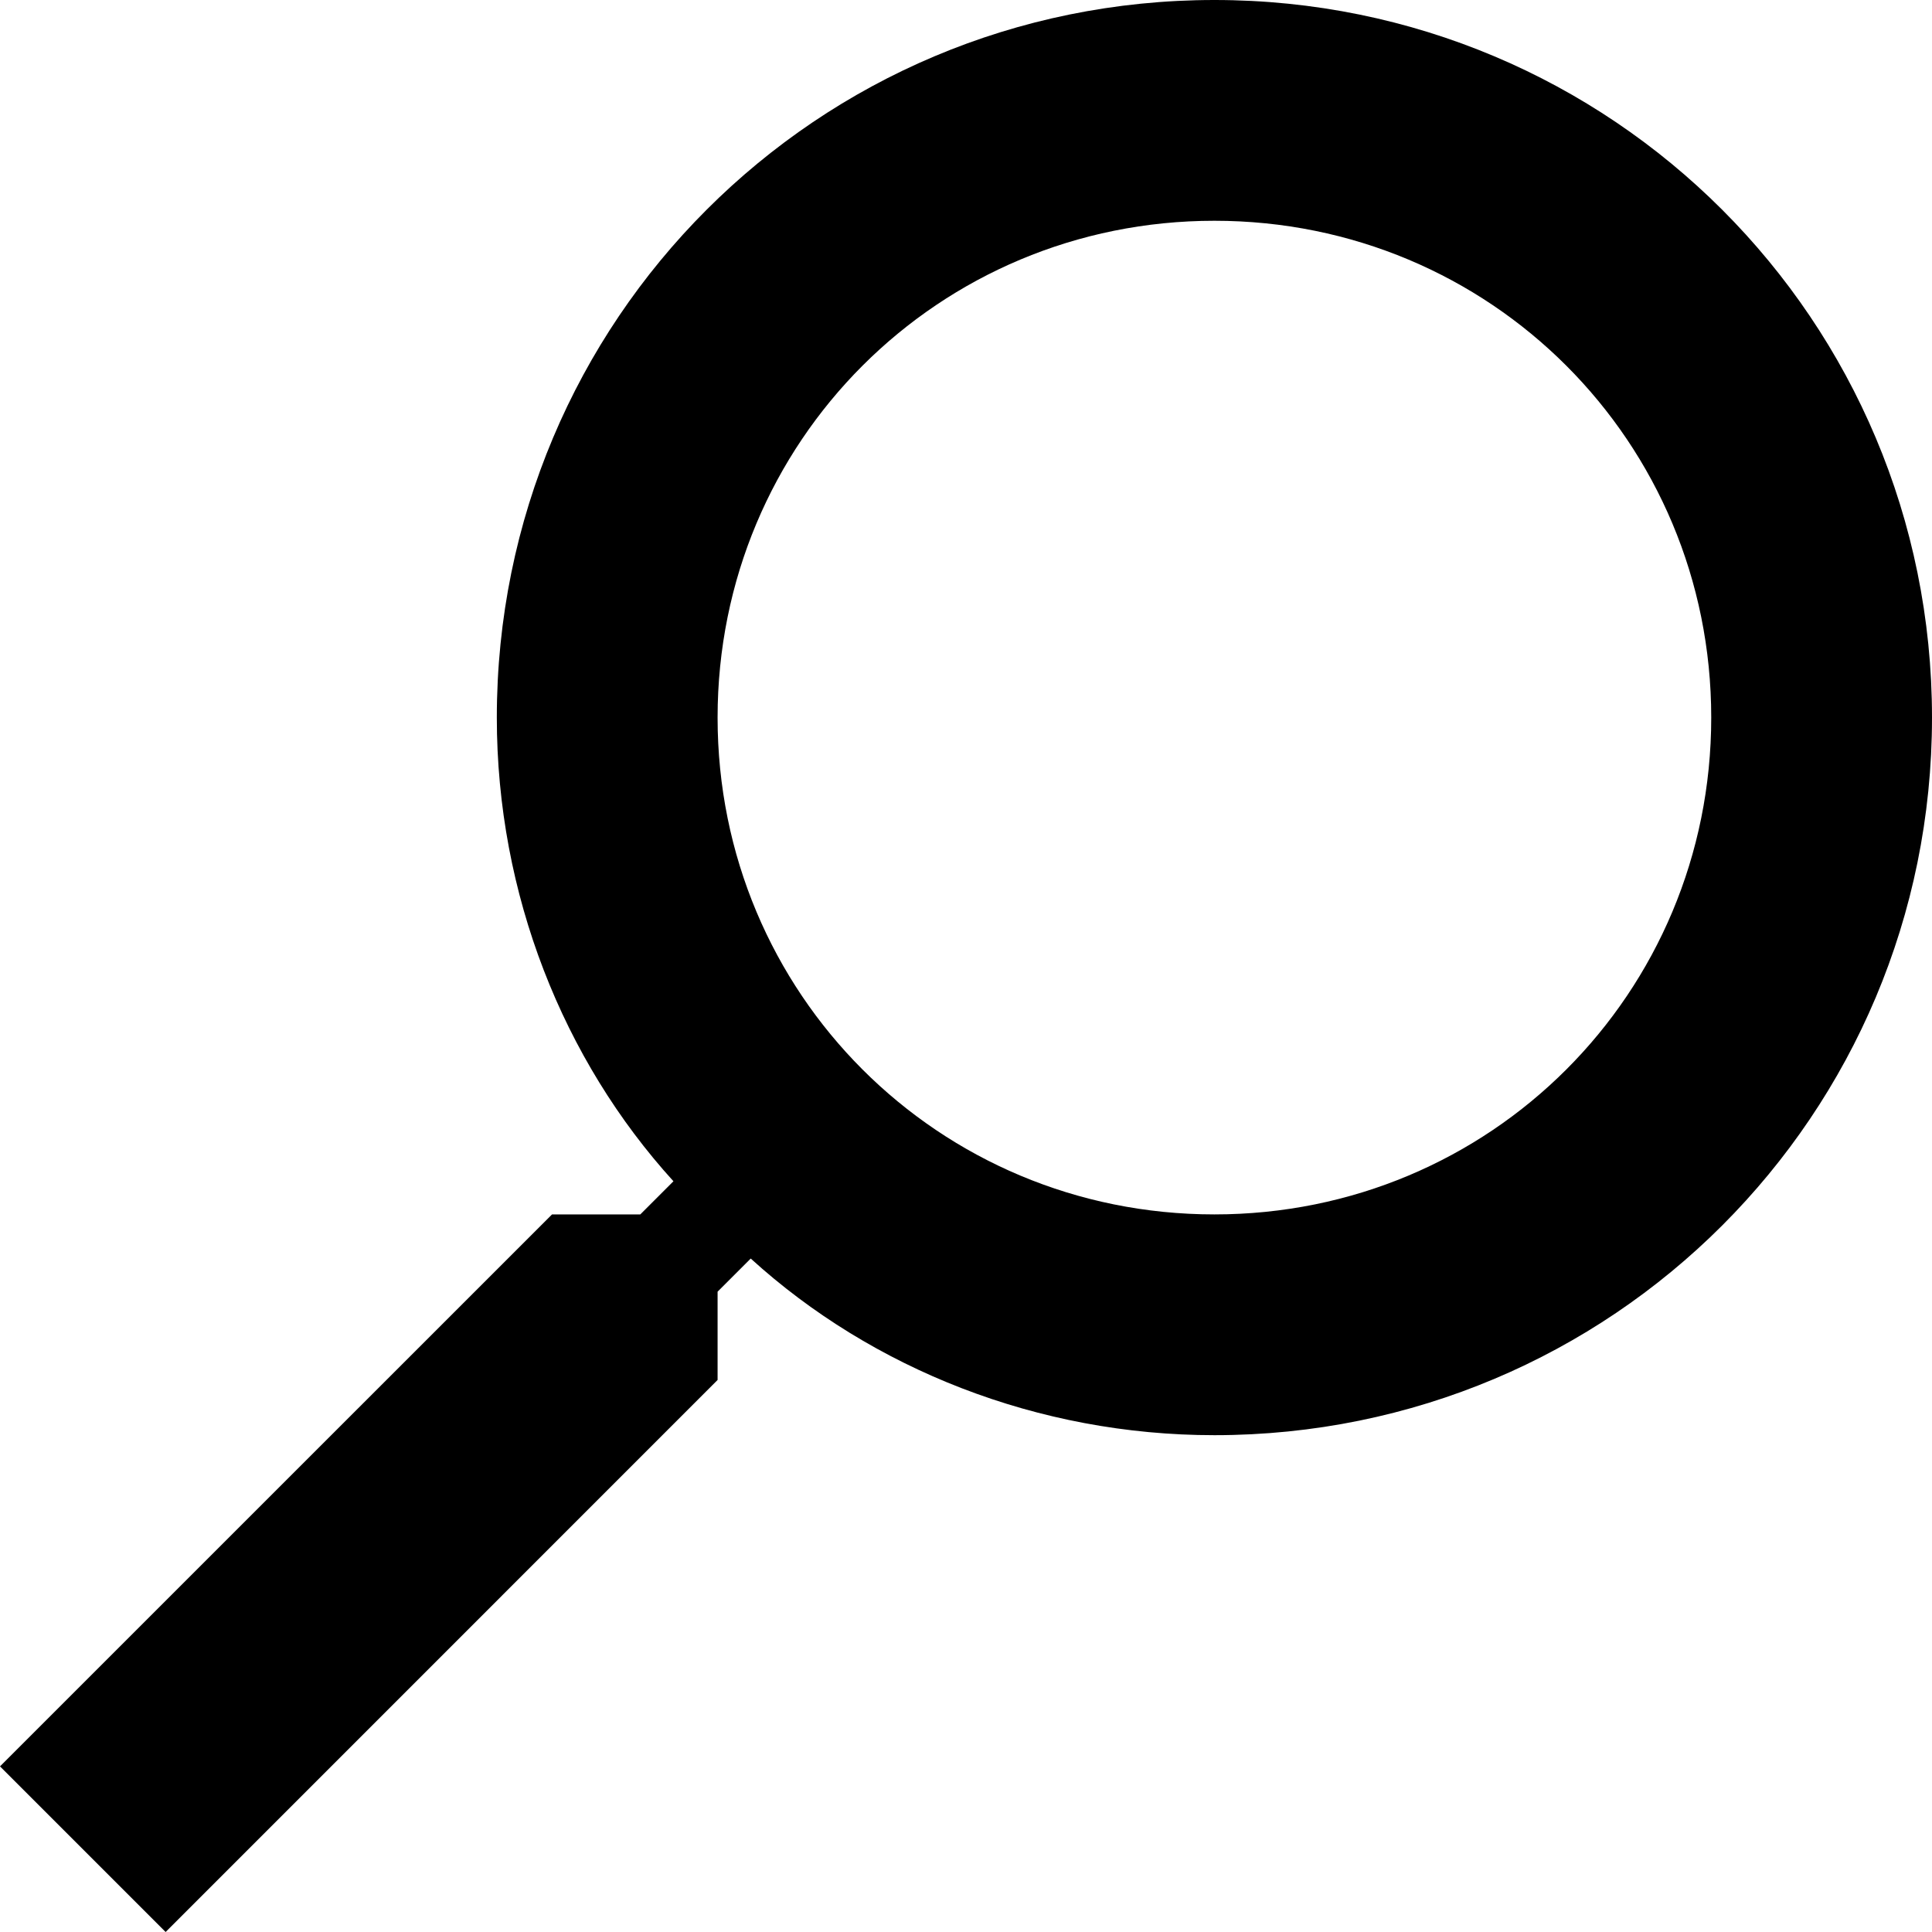
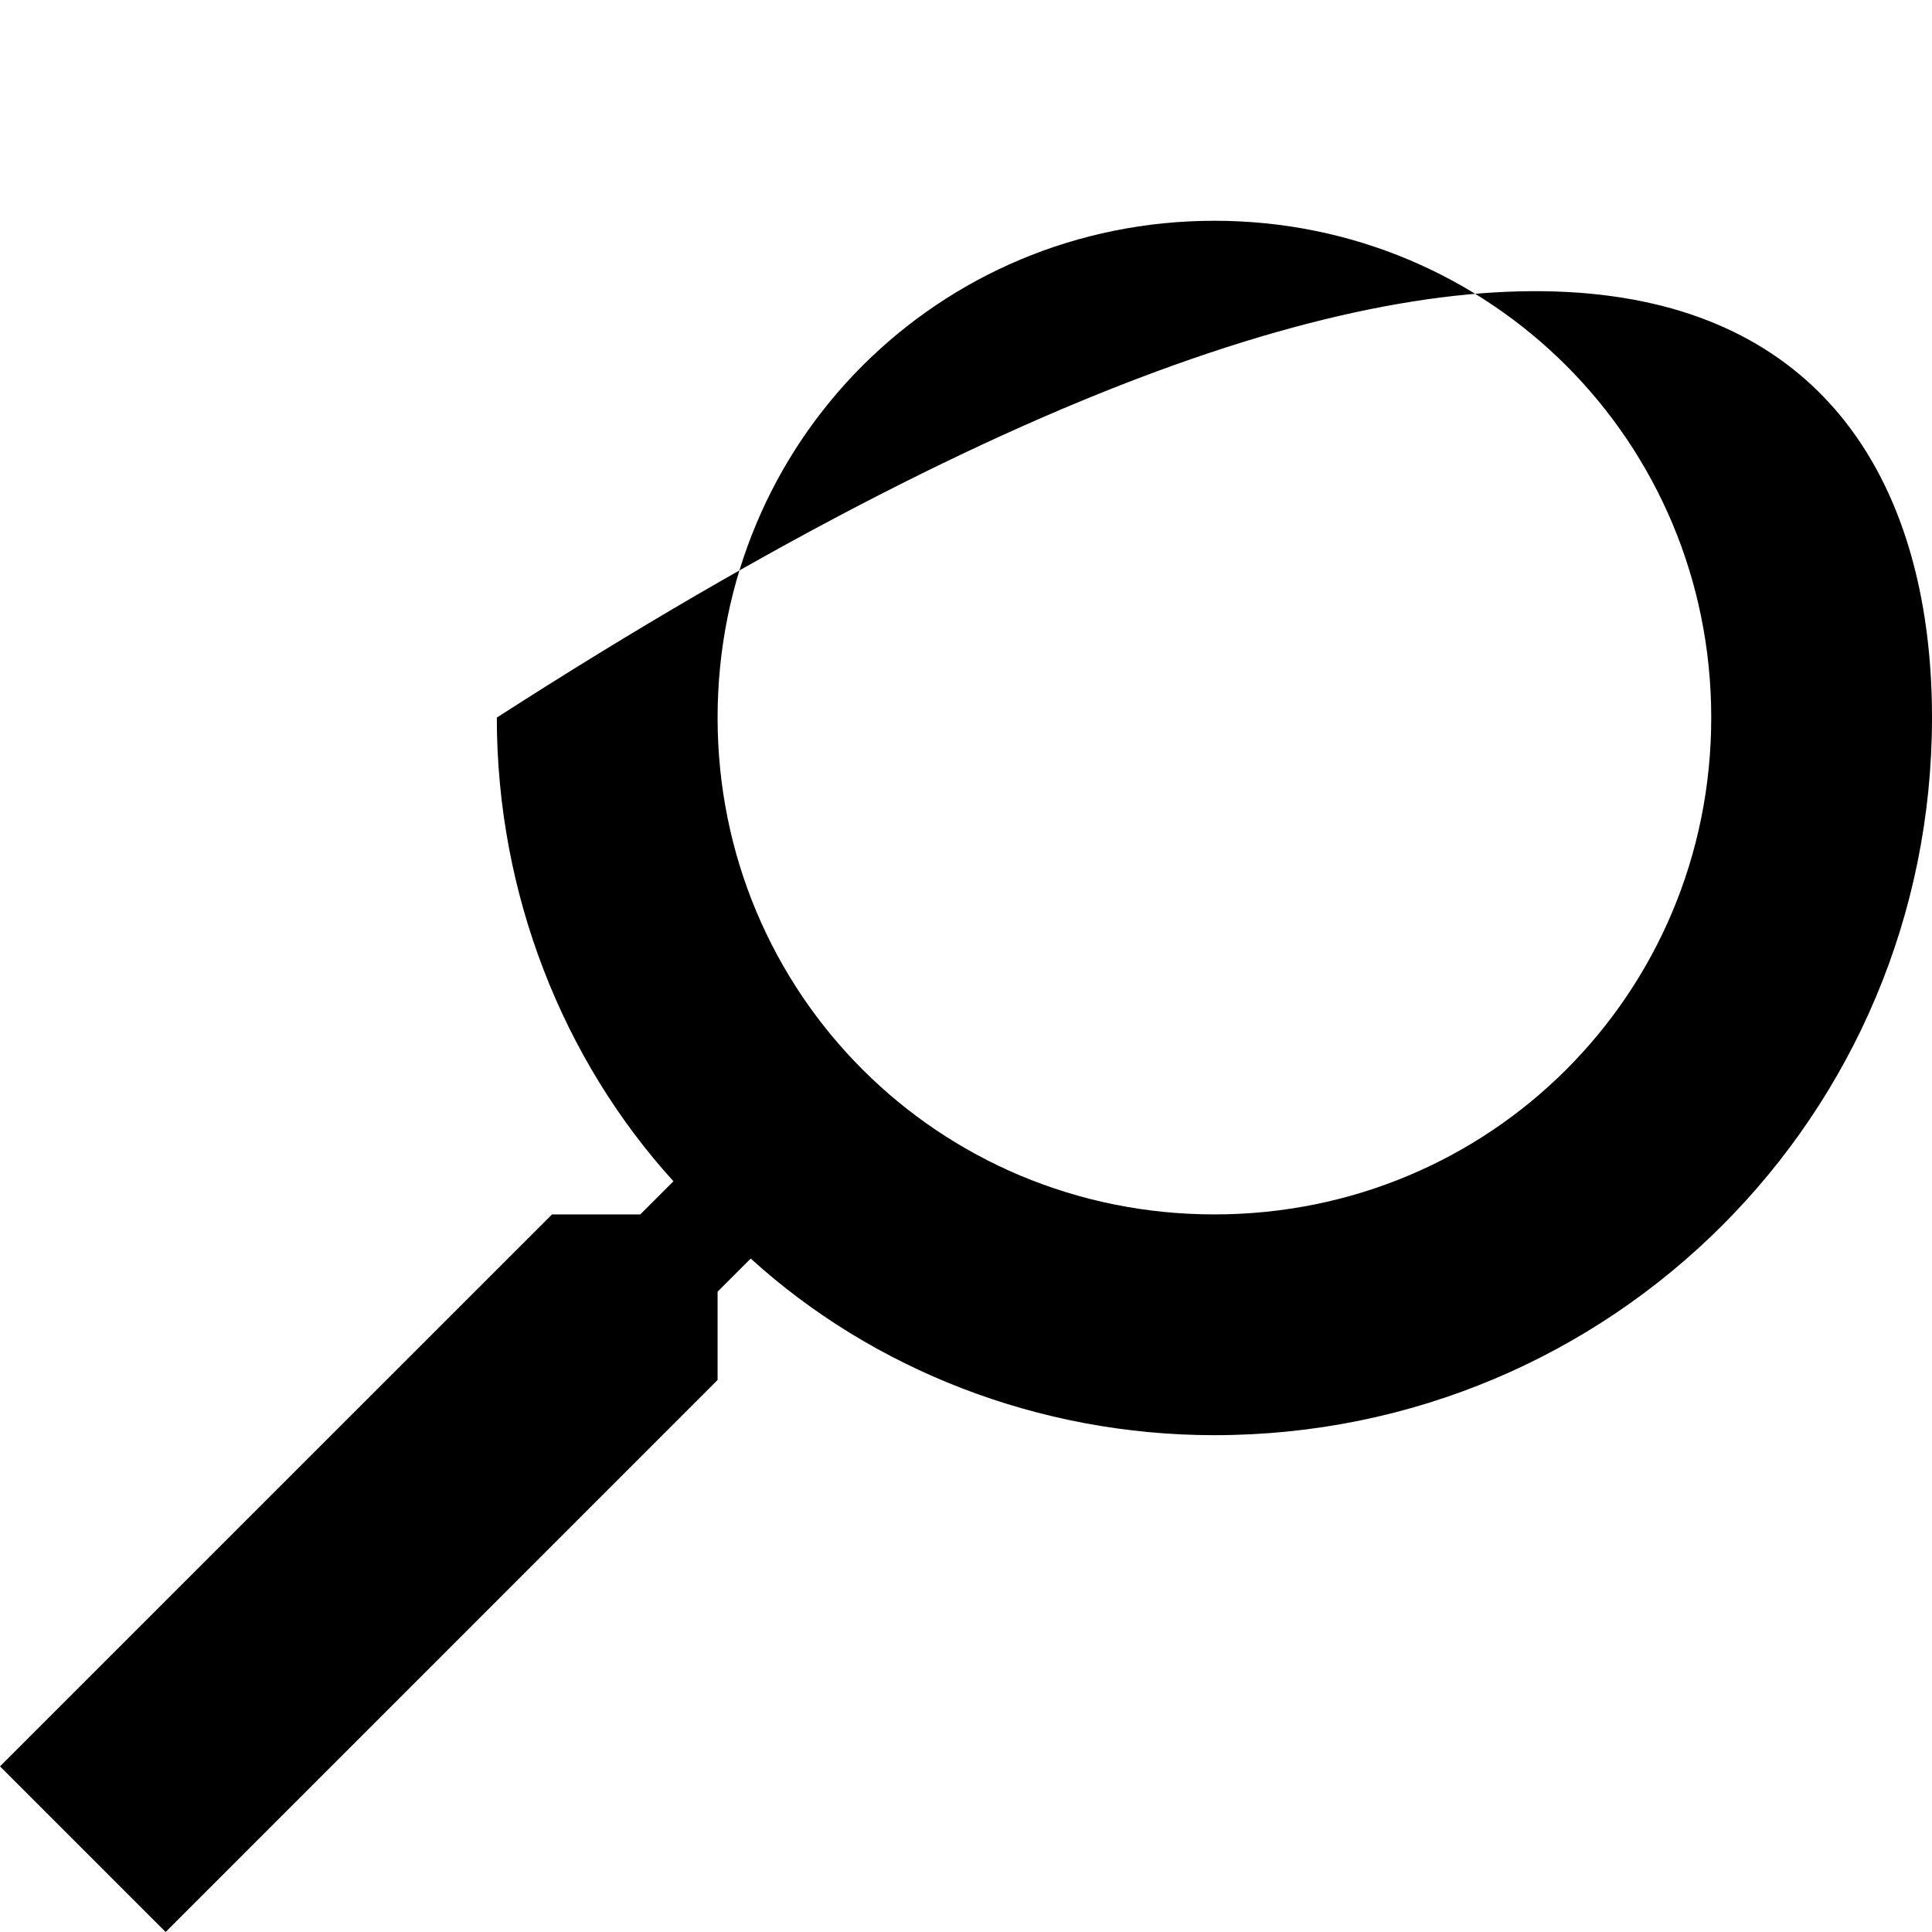
<svg xmlns="http://www.w3.org/2000/svg" width="26px" height="26px" viewBox="0 0 26 26" version="1.1">
  <title>searching-magnifying-glass</title>
  <g id="Page-1" stroke="none" stroke-width="1" fill="none" fill-rule="evenodd">
    <g id="searching-magnifying-glass" transform="translate(13, 13) scale(-1, 1) translate(-13, -13)" fill="#000000" fill-rule="nonzero">
-       <path d="M18.571,16.343 L17.383,16.343 L16.937,15.897 C18.423,14.263 19.314,12.034 19.314,9.657 C19.314,4.309 15.006,0 9.657,0 C4.309,0 0,4.309 0,9.657 C0,15.006 4.309,19.314 9.657,19.314 C12.034,19.314 14.263,18.423 15.897,16.937 L16.343,17.383 L16.343,18.571 L23.771,26 L26,23.771 L18.571,16.343 Z M9.657,16.343 C5.943,16.343 2.971,13.371 2.971,9.657 C2.971,5.943 5.943,2.971 9.657,2.971 C13.371,2.971 16.343,5.943 16.343,9.657 C16.343,13.371 13.371,16.343 9.657,16.343 Z" id="Shape" />
+       <path d="M18.571,16.343 L17.383,16.343 L16.937,15.897 C18.423,14.263 19.314,12.034 19.314,9.657 C4.309,0 0,4.309 0,9.657 C0,15.006 4.309,19.314 9.657,19.314 C12.034,19.314 14.263,18.423 15.897,16.937 L16.343,17.383 L16.343,18.571 L23.771,26 L26,23.771 L18.571,16.343 Z M9.657,16.343 C5.943,16.343 2.971,13.371 2.971,9.657 C2.971,5.943 5.943,2.971 9.657,2.971 C13.371,2.971 16.343,5.943 16.343,9.657 C16.343,13.371 13.371,16.343 9.657,16.343 Z" id="Shape" />
    </g>
  </g>
</svg>